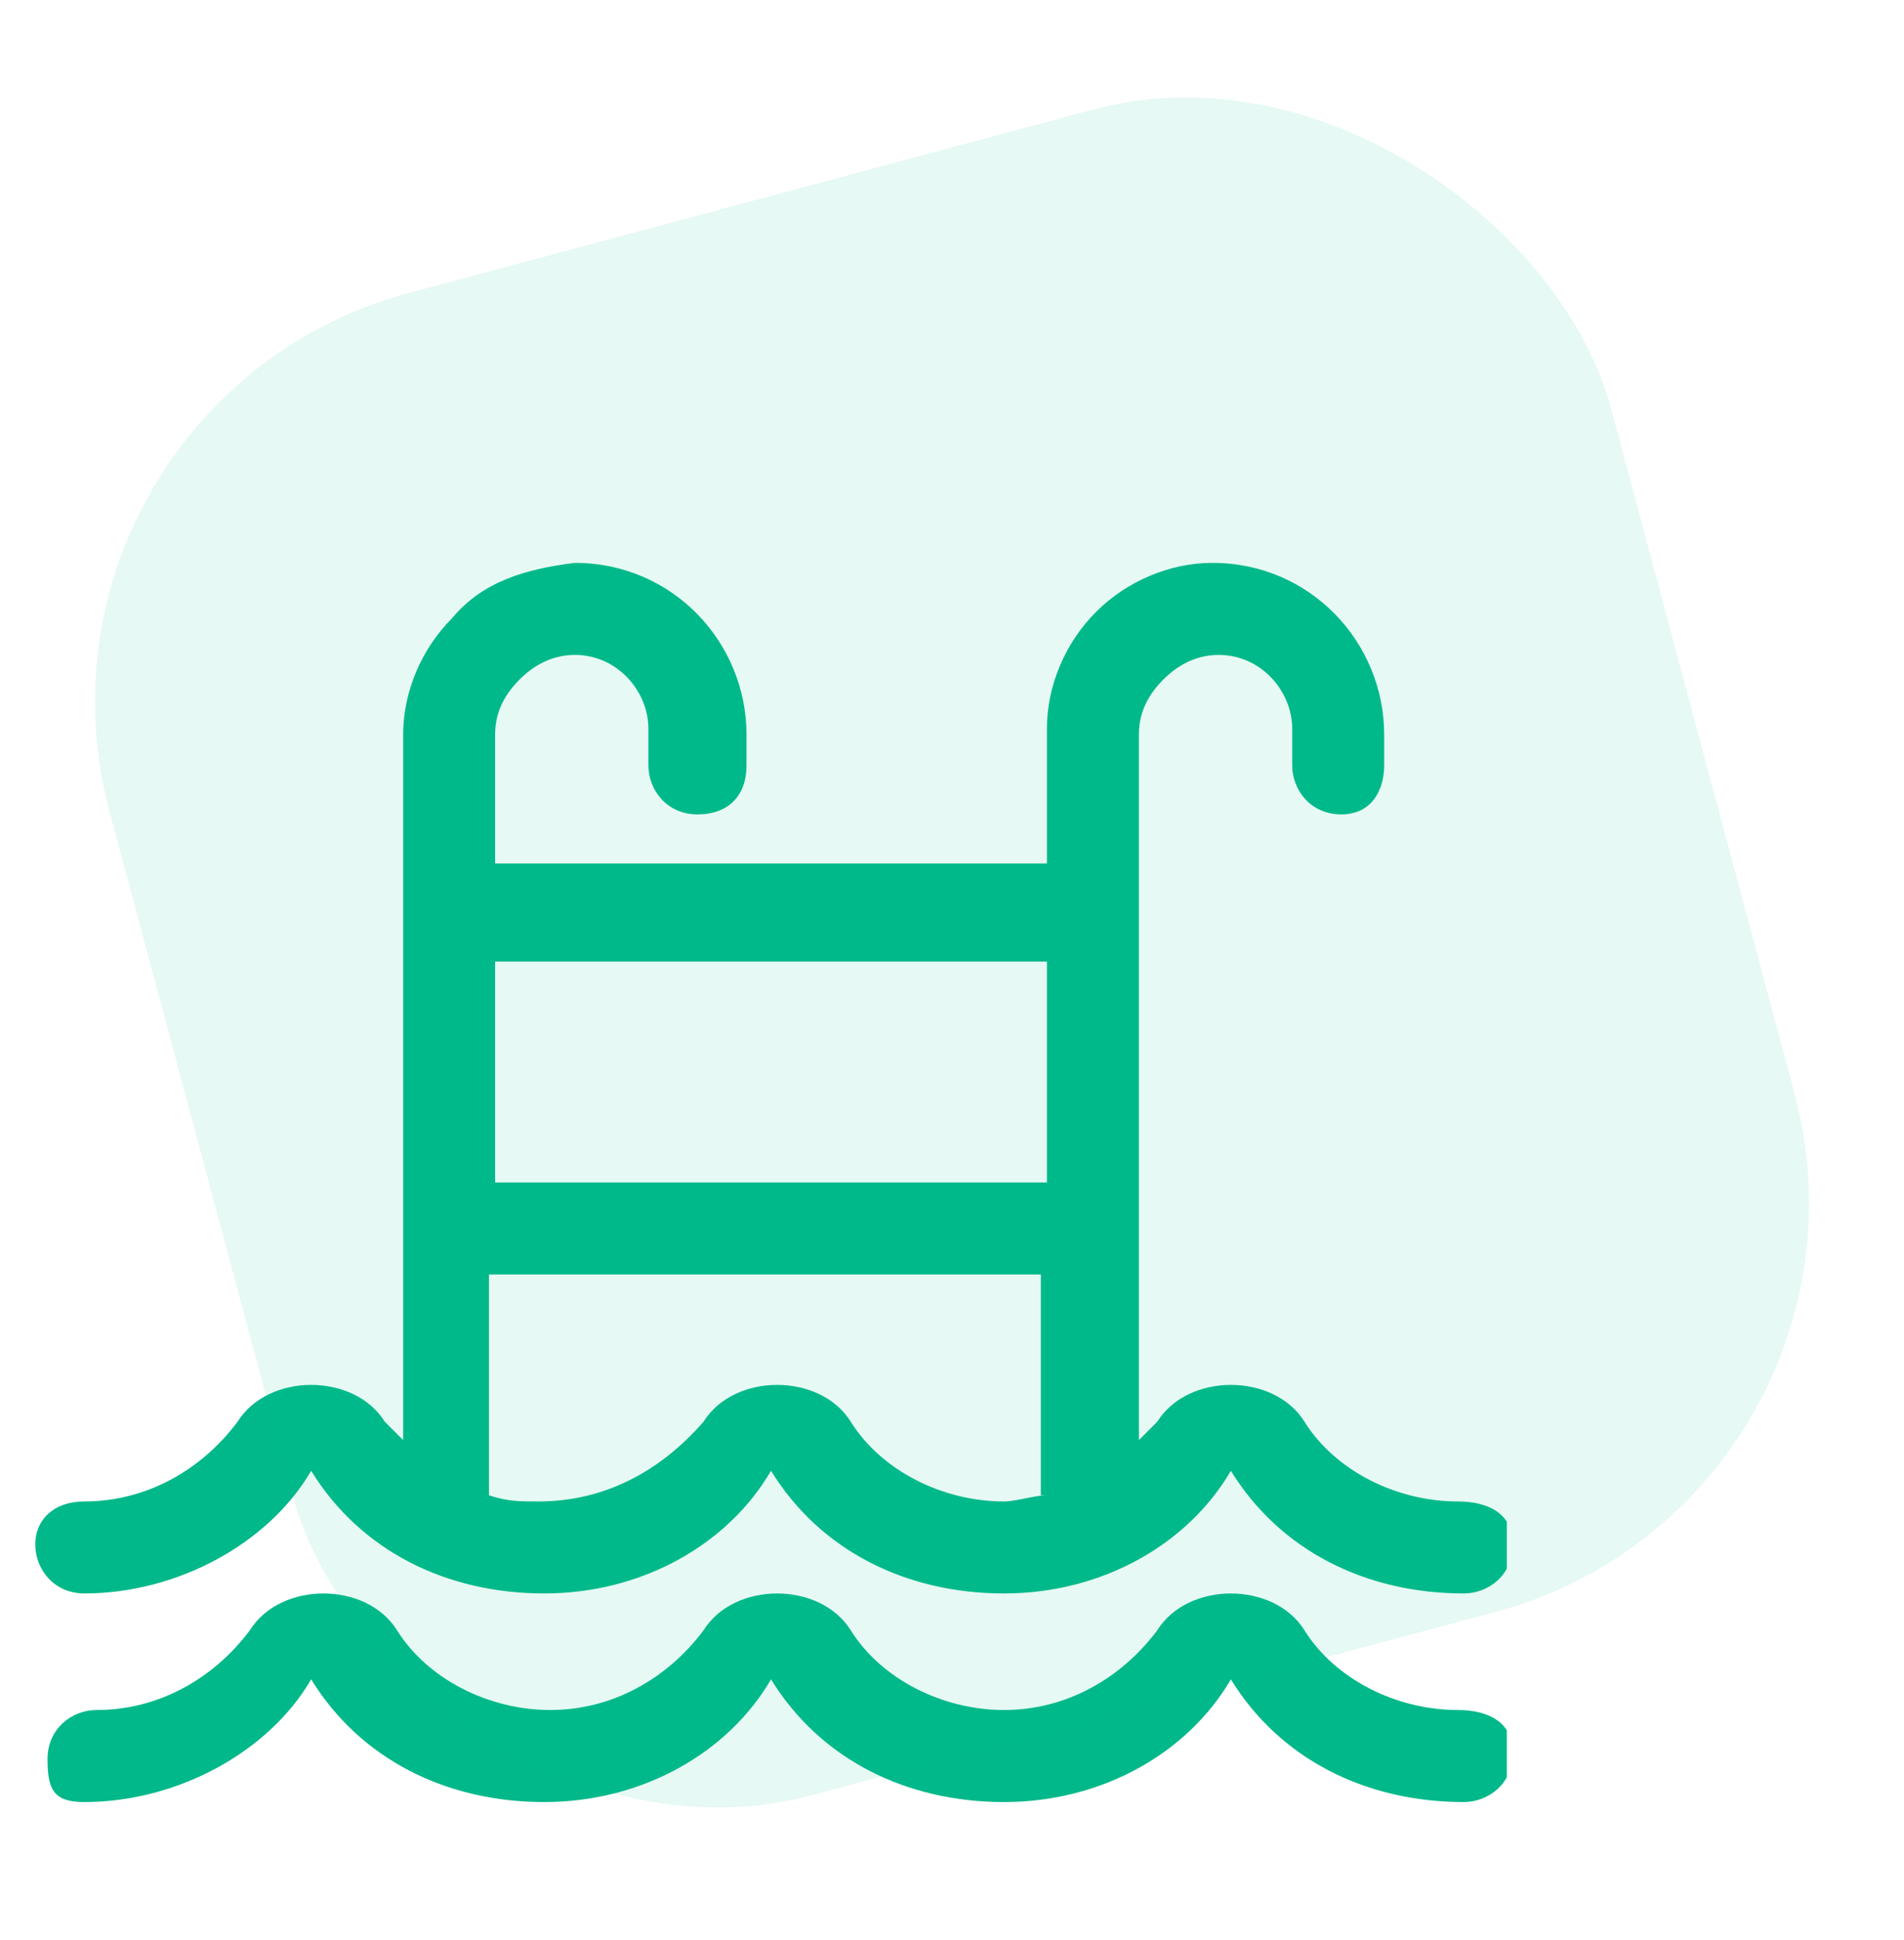
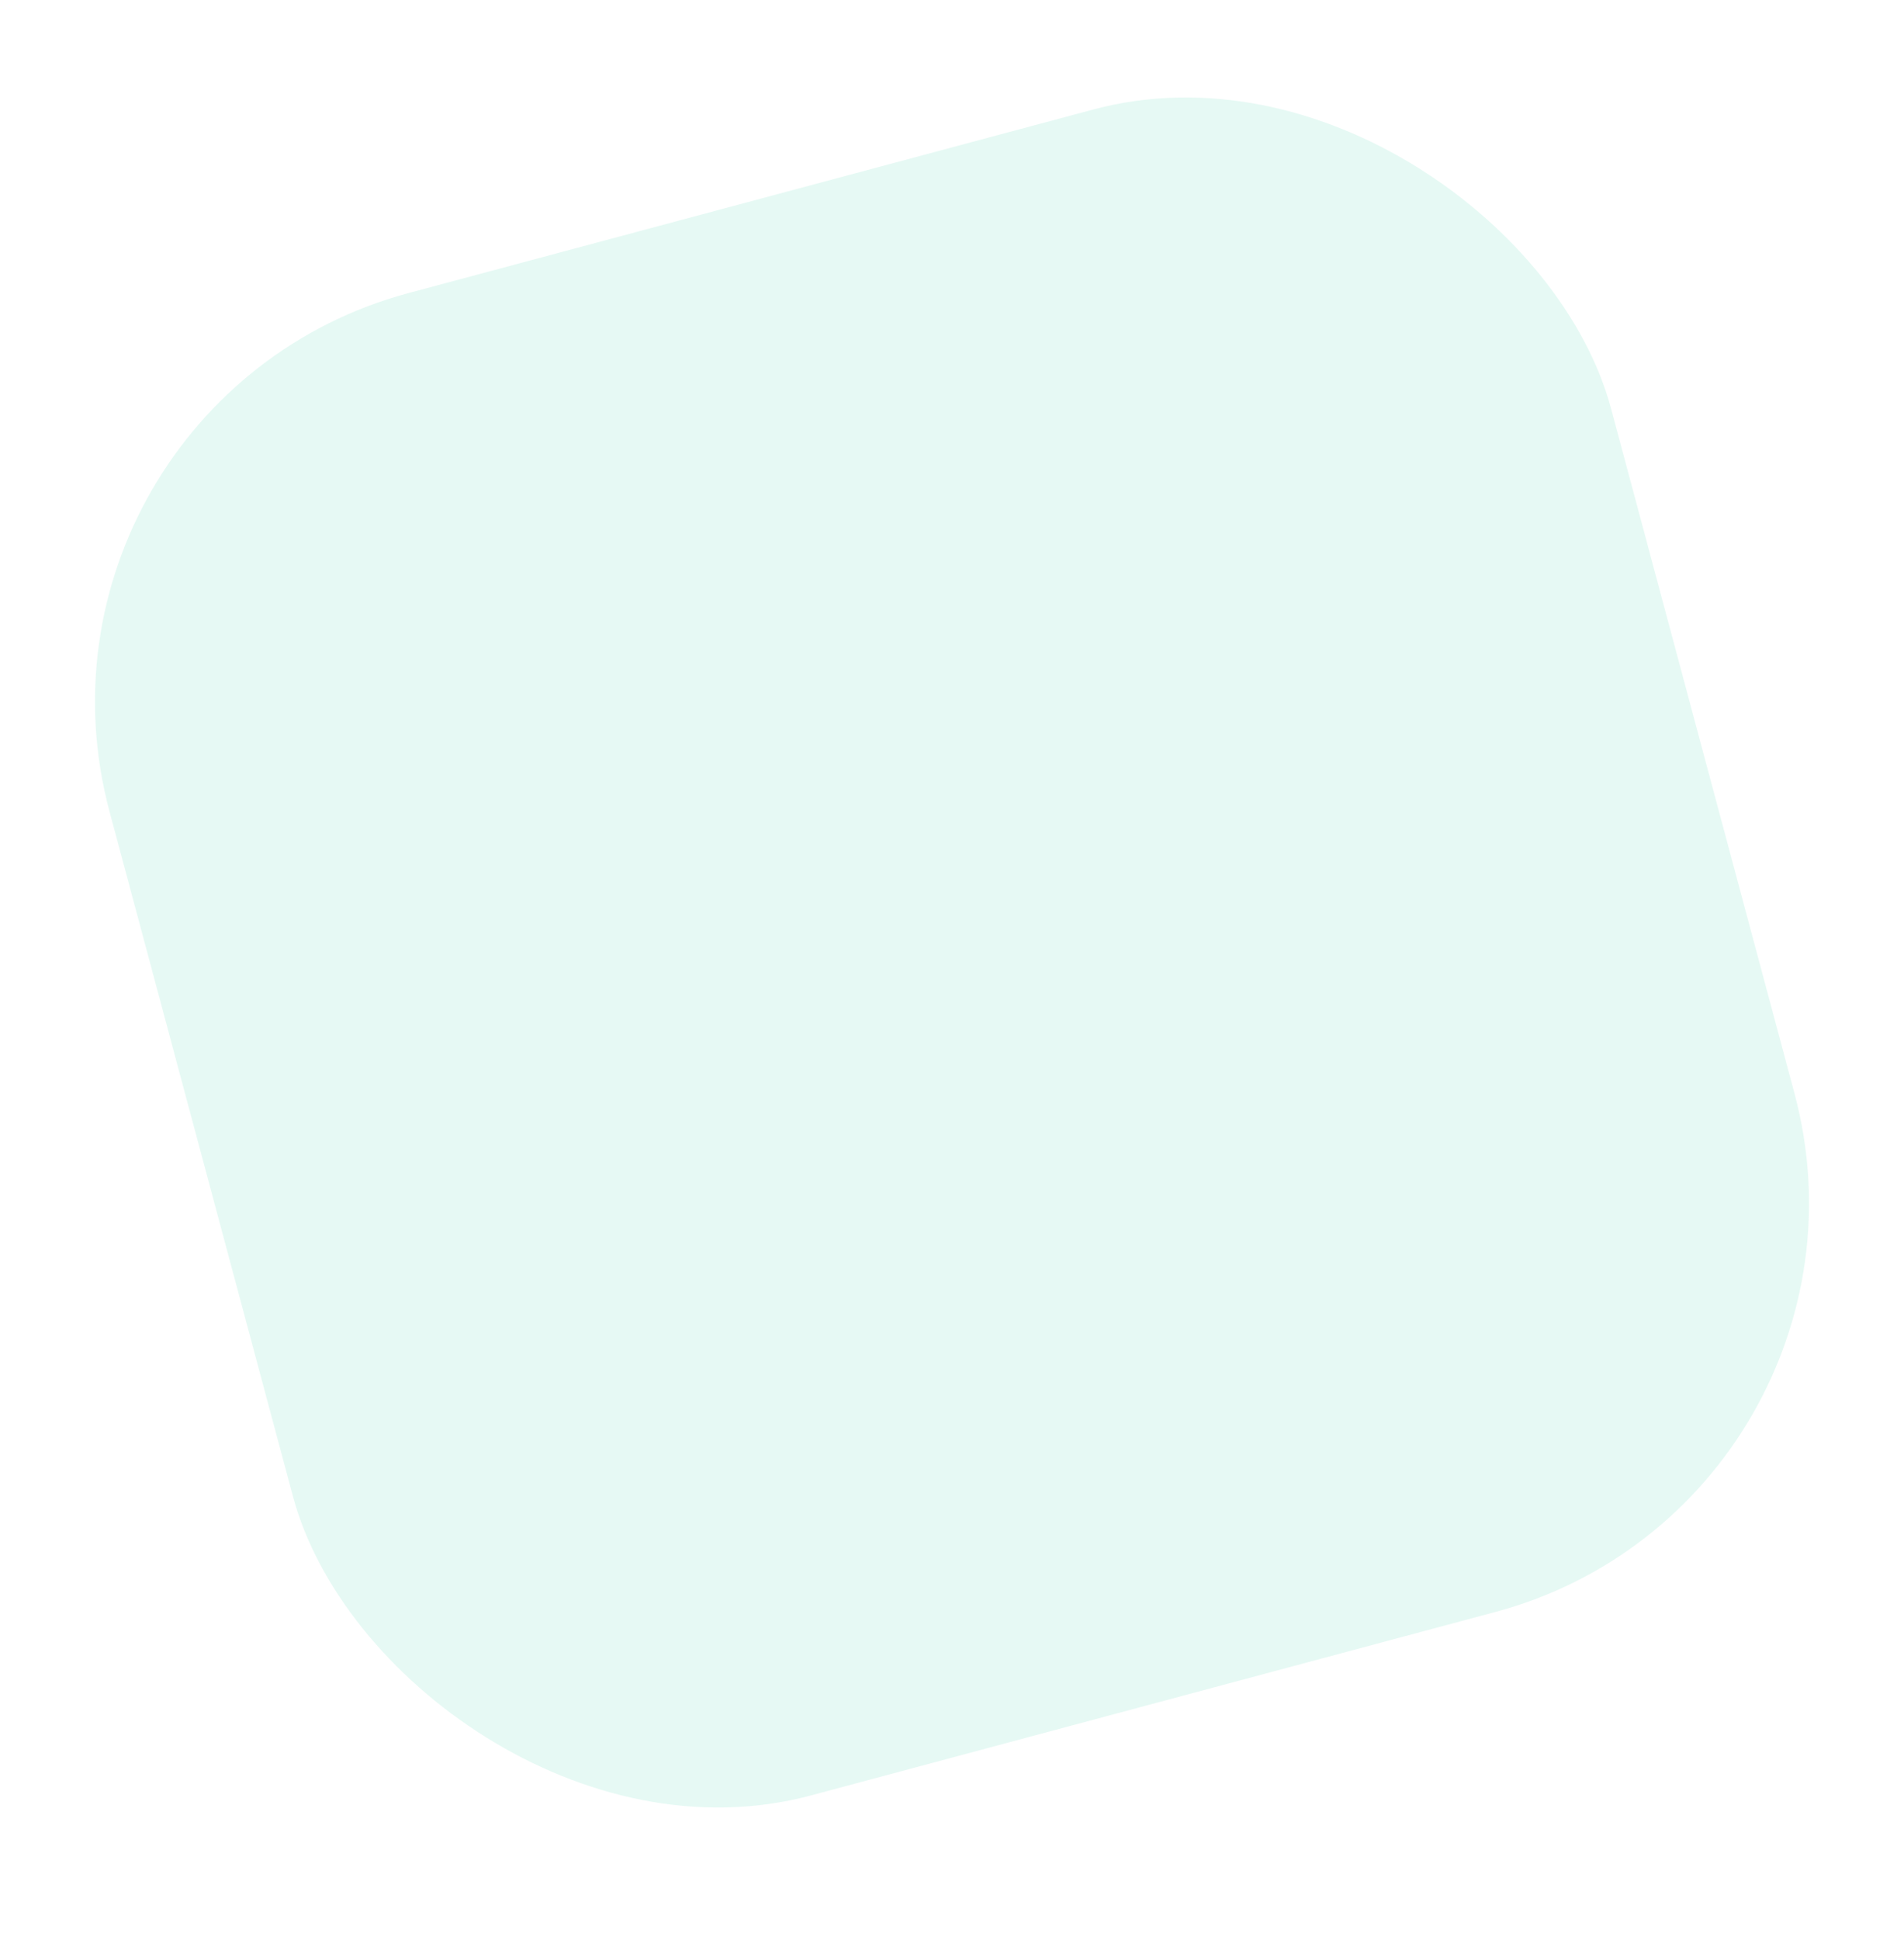
<svg xmlns="http://www.w3.org/2000/svg" width="54" height="55" viewBox="0 0 54 55" fill="none">
  <g clip-path="url(#clip0_207_5545)">
    <path d="M41.343 48.474C39.604 48.474 37.865 47.605 36.996 46.214C36.127 44.823 33.692 44.823 32.822 46.214C31.779 47.605 30.214 48.474 28.475 48.474C26.736 48.474 24.997 47.605 24.128 46.214C23.258 44.823 20.824 44.823 19.954 46.214C18.911 47.605 17.346 48.474 15.607 48.474C13.868 48.474 12.129 47.605 11.26 46.214C10.39 44.823 7.956 44.823 7.086 46.214C6.043 47.605 4.478 48.474 2.739 48.474C2.043 48.474 1.348 48.996 1.348 49.866C1.348 50.735 1.522 51.083 2.391 51.083C4.999 51.083 7.608 49.692 8.825 47.605C10.216 49.866 12.651 51.083 15.433 51.083C18.215 51.083 20.65 49.692 21.867 47.605C23.258 49.866 25.693 51.083 28.475 51.083C31.258 51.083 33.692 49.692 34.909 47.605C36.3 49.866 38.735 51.083 41.517 51.083C42.213 51.083 42.908 50.561 42.908 49.692C42.908 48.822 42.213 48.474 41.343 48.474Z" fill="#00B889" />
    <path d="M41.343 42.562C39.605 42.562 37.866 41.693 36.996 40.301C36.127 38.91 33.692 38.91 32.823 40.301C32.649 40.475 32.475 40.649 32.301 40.823V20.825C32.301 20.304 32.475 19.782 32.996 19.26C33.344 18.912 33.866 18.565 34.562 18.565C35.779 18.565 36.648 19.608 36.648 20.651V21.695C36.648 22.39 37.17 23.086 38.039 23.086C38.909 23.086 39.257 22.39 39.257 21.695V20.825C39.257 18.217 37.17 15.956 34.388 15.956C33.17 15.956 31.953 16.478 31.084 17.347C30.214 18.217 29.692 19.434 29.692 20.651V24.477H14.042V20.825C14.042 20.304 14.216 19.782 14.738 19.26C15.085 18.912 15.607 18.565 16.303 18.565C17.52 18.565 18.389 19.608 18.389 20.651V21.695C18.389 22.39 18.911 23.086 19.781 23.086C20.65 23.086 21.172 22.564 21.172 21.695V20.825C21.172 18.217 19.085 15.956 16.303 15.956C14.912 16.13 13.694 16.478 12.825 17.521C11.955 18.391 11.434 19.608 11.434 20.825V40.823C11.26 40.649 11.086 40.475 10.912 40.301C10.043 38.91 7.608 38.91 6.739 40.301C5.695 41.693 4.13 42.562 2.391 42.562C1.522 42.562 1 43.084 1 43.779C1 44.475 1.522 45.17 2.391 45.17C5 45.17 7.608 43.779 8.825 41.693C10.216 43.953 12.651 45.17 15.433 45.17C18.215 45.17 20.65 43.779 21.867 41.693C23.259 43.953 25.693 45.17 28.475 45.17C31.258 45.17 33.692 43.779 34.909 41.693C36.3 43.953 38.735 45.17 41.517 45.17C42.213 45.17 42.908 44.649 42.908 43.779C42.908 42.91 42.213 42.562 41.343 42.562ZM29.692 42.388C29.345 42.388 28.823 42.562 28.475 42.562C26.736 42.562 24.997 41.693 24.128 40.301C23.259 38.91 20.824 38.91 19.954 40.301C18.737 41.693 17.172 42.562 15.259 42.562C14.738 42.562 14.39 42.562 13.868 42.388V36.128H29.519V42.388H29.692ZM29.692 33.52H14.042V27.259H29.692V33.52Z" fill="#00B889" />
  </g>
  <rect y="11.412" width="44.091" height="44.091" rx="12" transform="rotate(-15 0 11.412)" fill="#00BF8C" fill-opacity="0.1" />
  <defs>
    <clipPath id="clip0_207_5545">
-       <rect width="41.735" height="41.735" fill="white" transform="translate(1 13)" />
-     </clipPath>
+       </clipPath>
  </defs>
</svg>